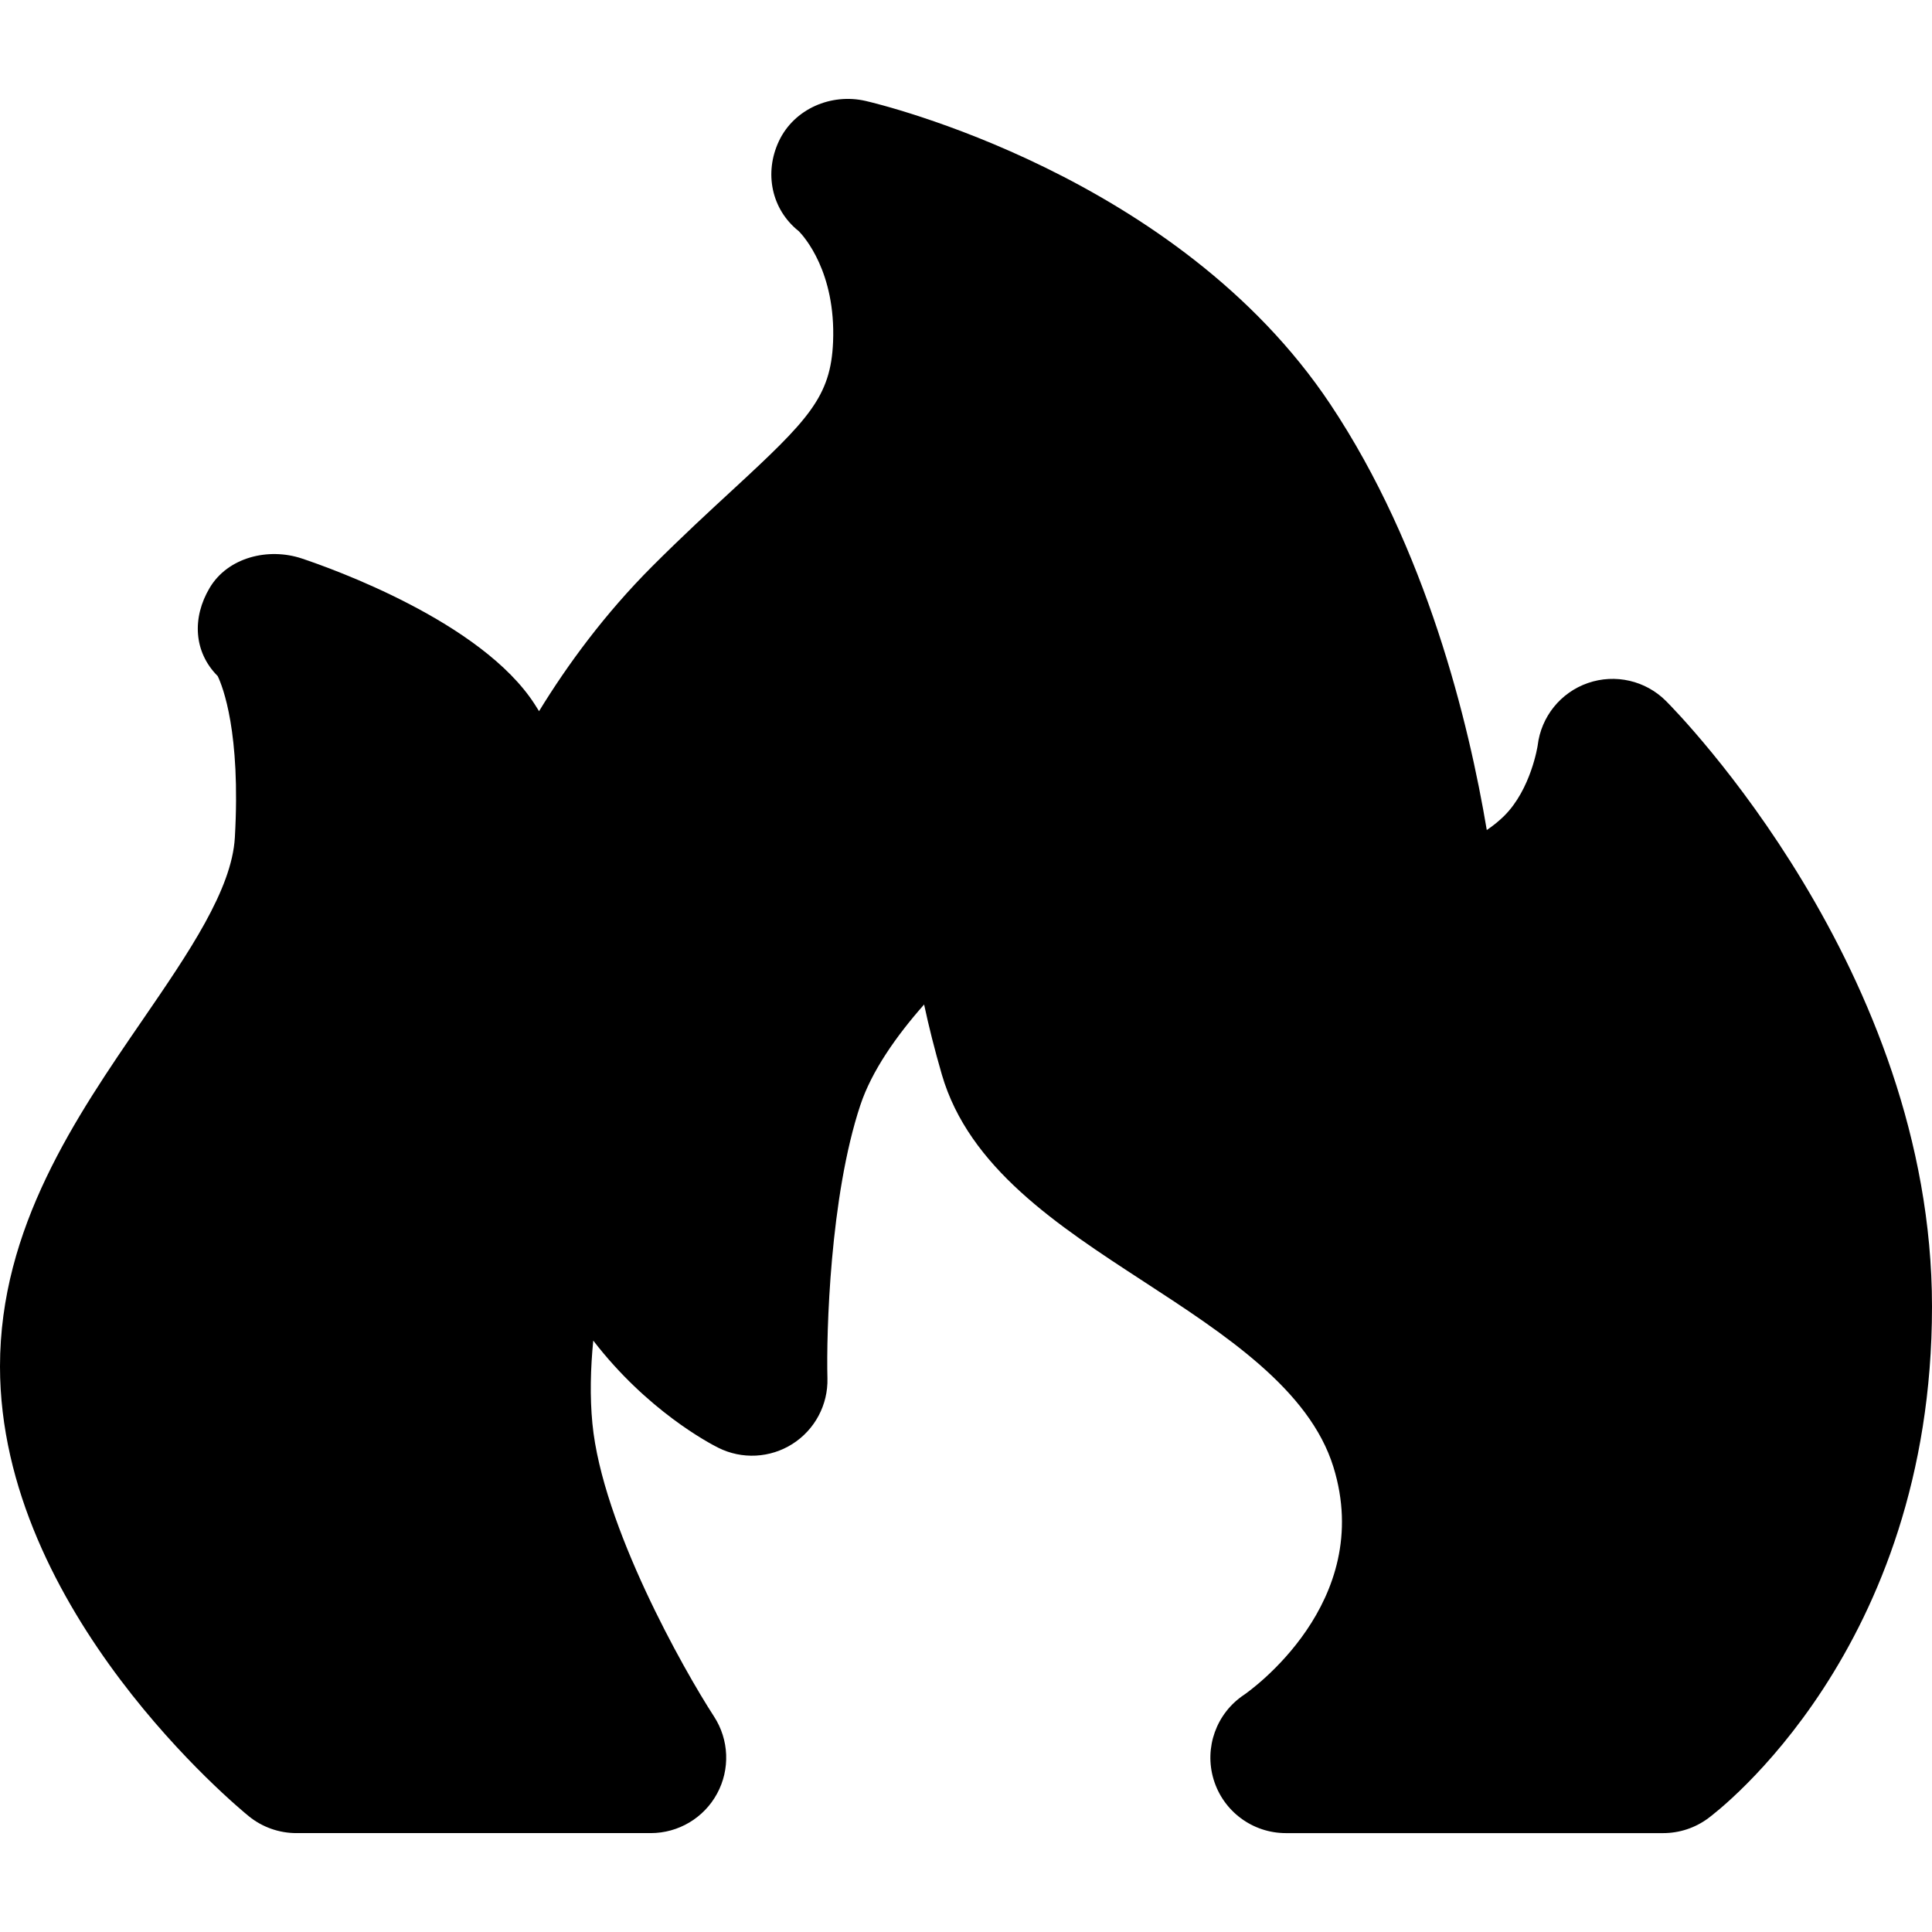
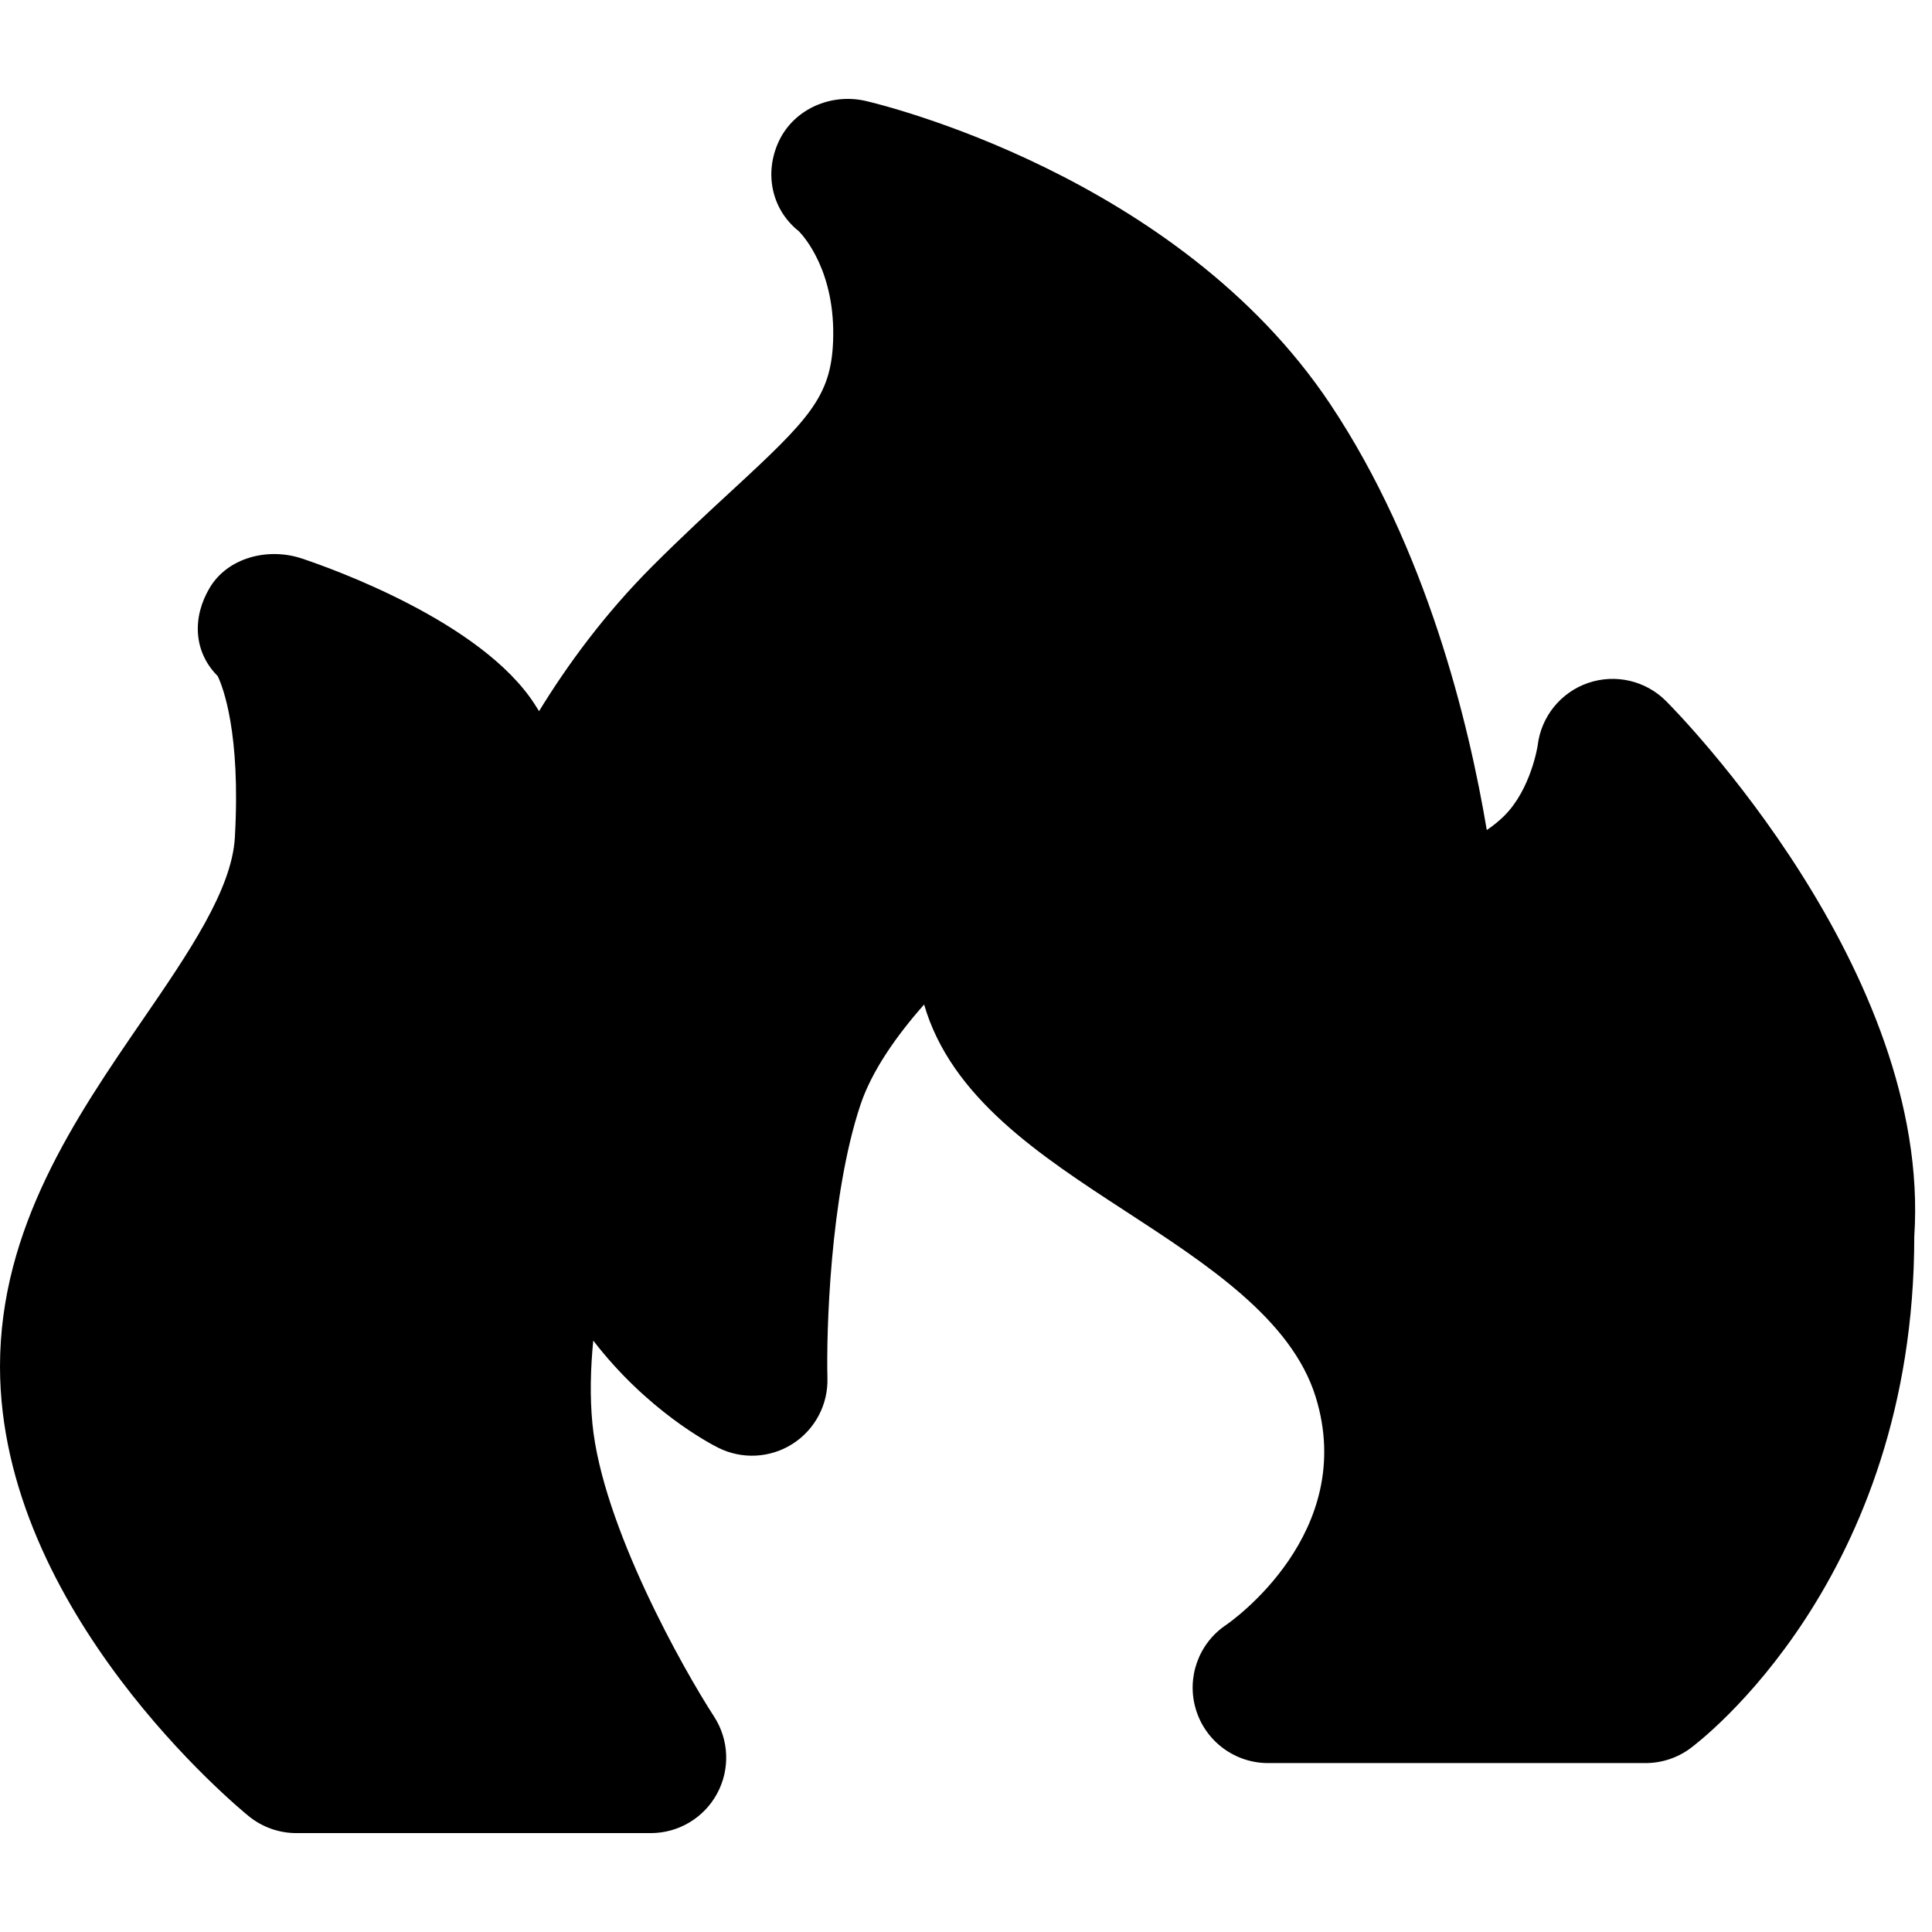
<svg xmlns="http://www.w3.org/2000/svg" version="1.1" id="Capa_1" x="0px" y="0px" viewBox="0 0 192 192" style="enable-background:new 0 0 192 192;" xml:space="preserve">
-   <path d="M165.563,69.663c-2.031-2.032-5.043-2.723-7.758-1.784c-2.714,0.94-4.653,3.348-4.992,6.201  c-0.005,0.042-0.665,4.356-3.325,6.998c-0.527,0.523-1.115,0.992-1.733,1.41c-1.781-10.63-5.977-27.957-15.556-42.325  c-15.201-22.802-44.925-29.846-46.183-30.134c-3.433-0.789-7.097,0.8-8.603,3.983c-1.494,3.157-0.754,6.806,1.976,8.968  c0.519,0.531,3.678,4.061,3.401,10.982c-0.219,5.479-2.434,7.757-10.08,14.81c-2.312,2.133-4.933,4.55-7.853,7.47  c-4.757,4.756-8.467,9.828-11.287,14.433c-0.14-0.228-0.282-0.454-0.427-0.678c-5.278-8.21-20.207-13.514-23.146-14.494  c-3.343-1.115-7.356-0.115-9.16,2.916c-1.758,2.956-1.602,6.369,0.797,8.769c0.493,1.026,2.303,5.577,1.705,16.042  c-0.297,5.195-4.604,11.472-9.163,18.118C7.531,111.03,0,122.006,0,135.796c0,24.329,23.715,43.876,24.724,44.697  c1.337,1.086,3.007,1.679,4.729,1.679H64.67c2.75,0,5.28-1.505,6.592-3.923c1.312-2.417,1.195-5.358-0.303-7.665  c-3.029-4.661-11.106-18.975-12.086-29.108c-0.26-2.68-0.187-5.492,0.085-8.249c5.352,6.953,11.53,10.203,12.421,10.648  c2.356,1.179,5.158,1.033,7.38-0.38c2.223-1.415,3.541-3.892,3.471-6.525c-0.118-4.468,0.242-18.056,3.276-27.16  c1.128-3.385,3.58-6.872,6.331-9.983c0.452,2.115,1.029,4.433,1.762,6.959c2.687,9.253,11.509,15,20.042,20.557  c8.105,5.279,16.487,10.738,18.873,18.446c4.178,13.497-8.389,22.301-8.887,22.643c-2.75,1.833-3.976,5.25-3.018,8.414  c0.958,3.163,3.873,5.327,7.178,5.327h37.504c1.603,0,3.164-0.514,4.454-1.466c0.909-0.67,22.255-16.818,22.255-50.855  C192,96.484,166.643,70.743,165.563,69.663z" />
+   <path d="M165.563,69.663c-2.031-2.032-5.043-2.723-7.758-1.784c-2.714,0.94-4.653,3.348-4.992,6.201  c-0.005,0.042-0.665,4.356-3.325,6.998c-0.527,0.523-1.115,0.992-1.733,1.41c-1.781-10.63-5.977-27.957-15.556-42.325  c-15.201-22.802-44.925-29.846-46.183-30.134c-3.433-0.789-7.097,0.8-8.603,3.983c-1.494,3.157-0.754,6.806,1.976,8.968  c0.519,0.531,3.678,4.061,3.401,10.982c-0.219,5.479-2.434,7.757-10.08,14.81c-2.312,2.133-4.933,4.55-7.853,7.47  c-4.757,4.756-8.467,9.828-11.287,14.433c-0.14-0.228-0.282-0.454-0.427-0.678c-5.278-8.21-20.207-13.514-23.146-14.494  c-3.343-1.115-7.356-0.115-9.16,2.916c-1.758,2.956-1.602,6.369,0.797,8.769c0.493,1.026,2.303,5.577,1.705,16.042  c-0.297,5.195-4.604,11.472-9.163,18.118C7.531,111.03,0,122.006,0,135.796c0,24.329,23.715,43.876,24.724,44.697  c1.337,1.086,3.007,1.679,4.729,1.679H64.67c2.75,0,5.28-1.505,6.592-3.923c1.312-2.417,1.195-5.358-0.303-7.665  c-3.029-4.661-11.106-18.975-12.086-29.108c-0.26-2.68-0.187-5.492,0.085-8.249c5.352,6.953,11.53,10.203,12.421,10.648  c2.356,1.179,5.158,1.033,7.38-0.38c2.223-1.415,3.541-3.892,3.471-6.525c-0.118-4.468,0.242-18.056,3.276-27.16  c1.128-3.385,3.58-6.872,6.331-9.983c2.687,9.253,11.509,15,20.042,20.557  c8.105,5.279,16.487,10.738,18.873,18.446c4.178,13.497-8.389,22.301-8.887,22.643c-2.75,1.833-3.976,5.25-3.018,8.414  c0.958,3.163,3.873,5.327,7.178,5.327h37.504c1.603,0,3.164-0.514,4.454-1.466c0.909-0.67,22.255-16.818,22.255-50.855  C192,96.484,166.643,70.743,165.563,69.663z" />
  <g>
</g>
  <g>
</g>
  <g>
</g>
  <g>
</g>
  <g>
</g>
  <g>
</g>
  <g>
</g>
  <g>
</g>
  <g>
</g>
  <g>
</g>
  <g>
</g>
  <g>
</g>
  <g>
</g>
  <g>
</g>
  <g>
</g>
</svg>